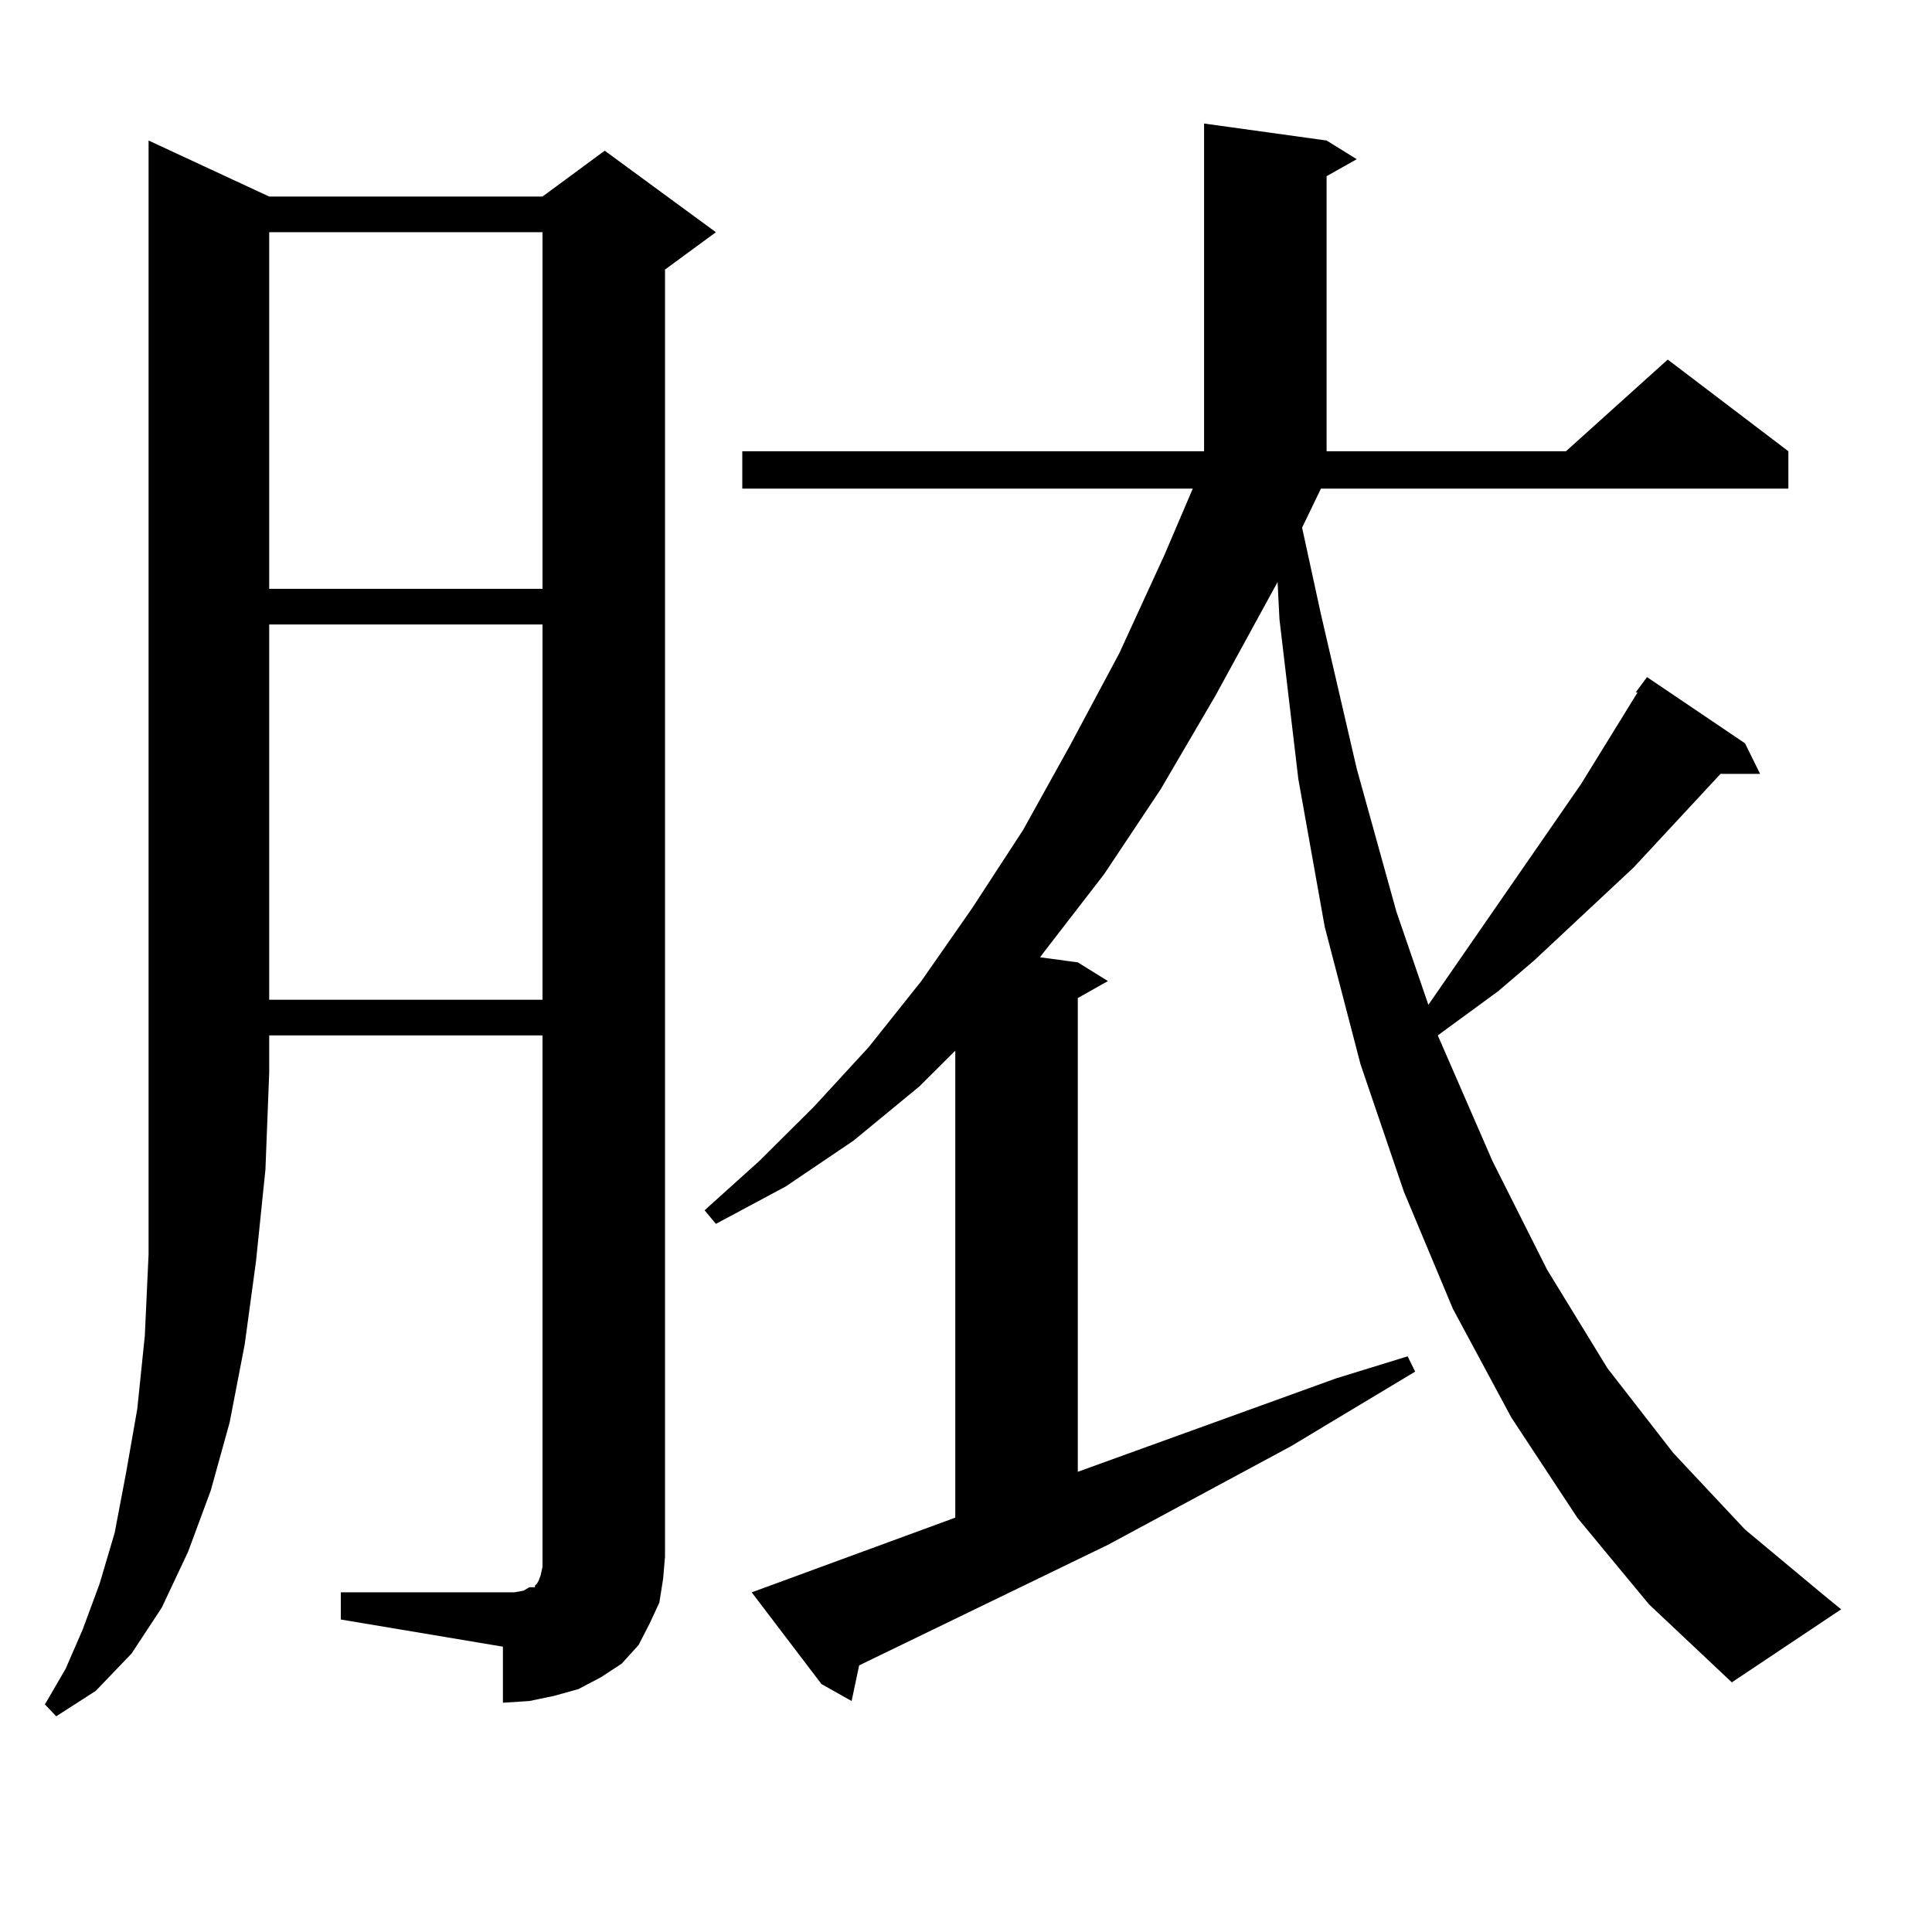
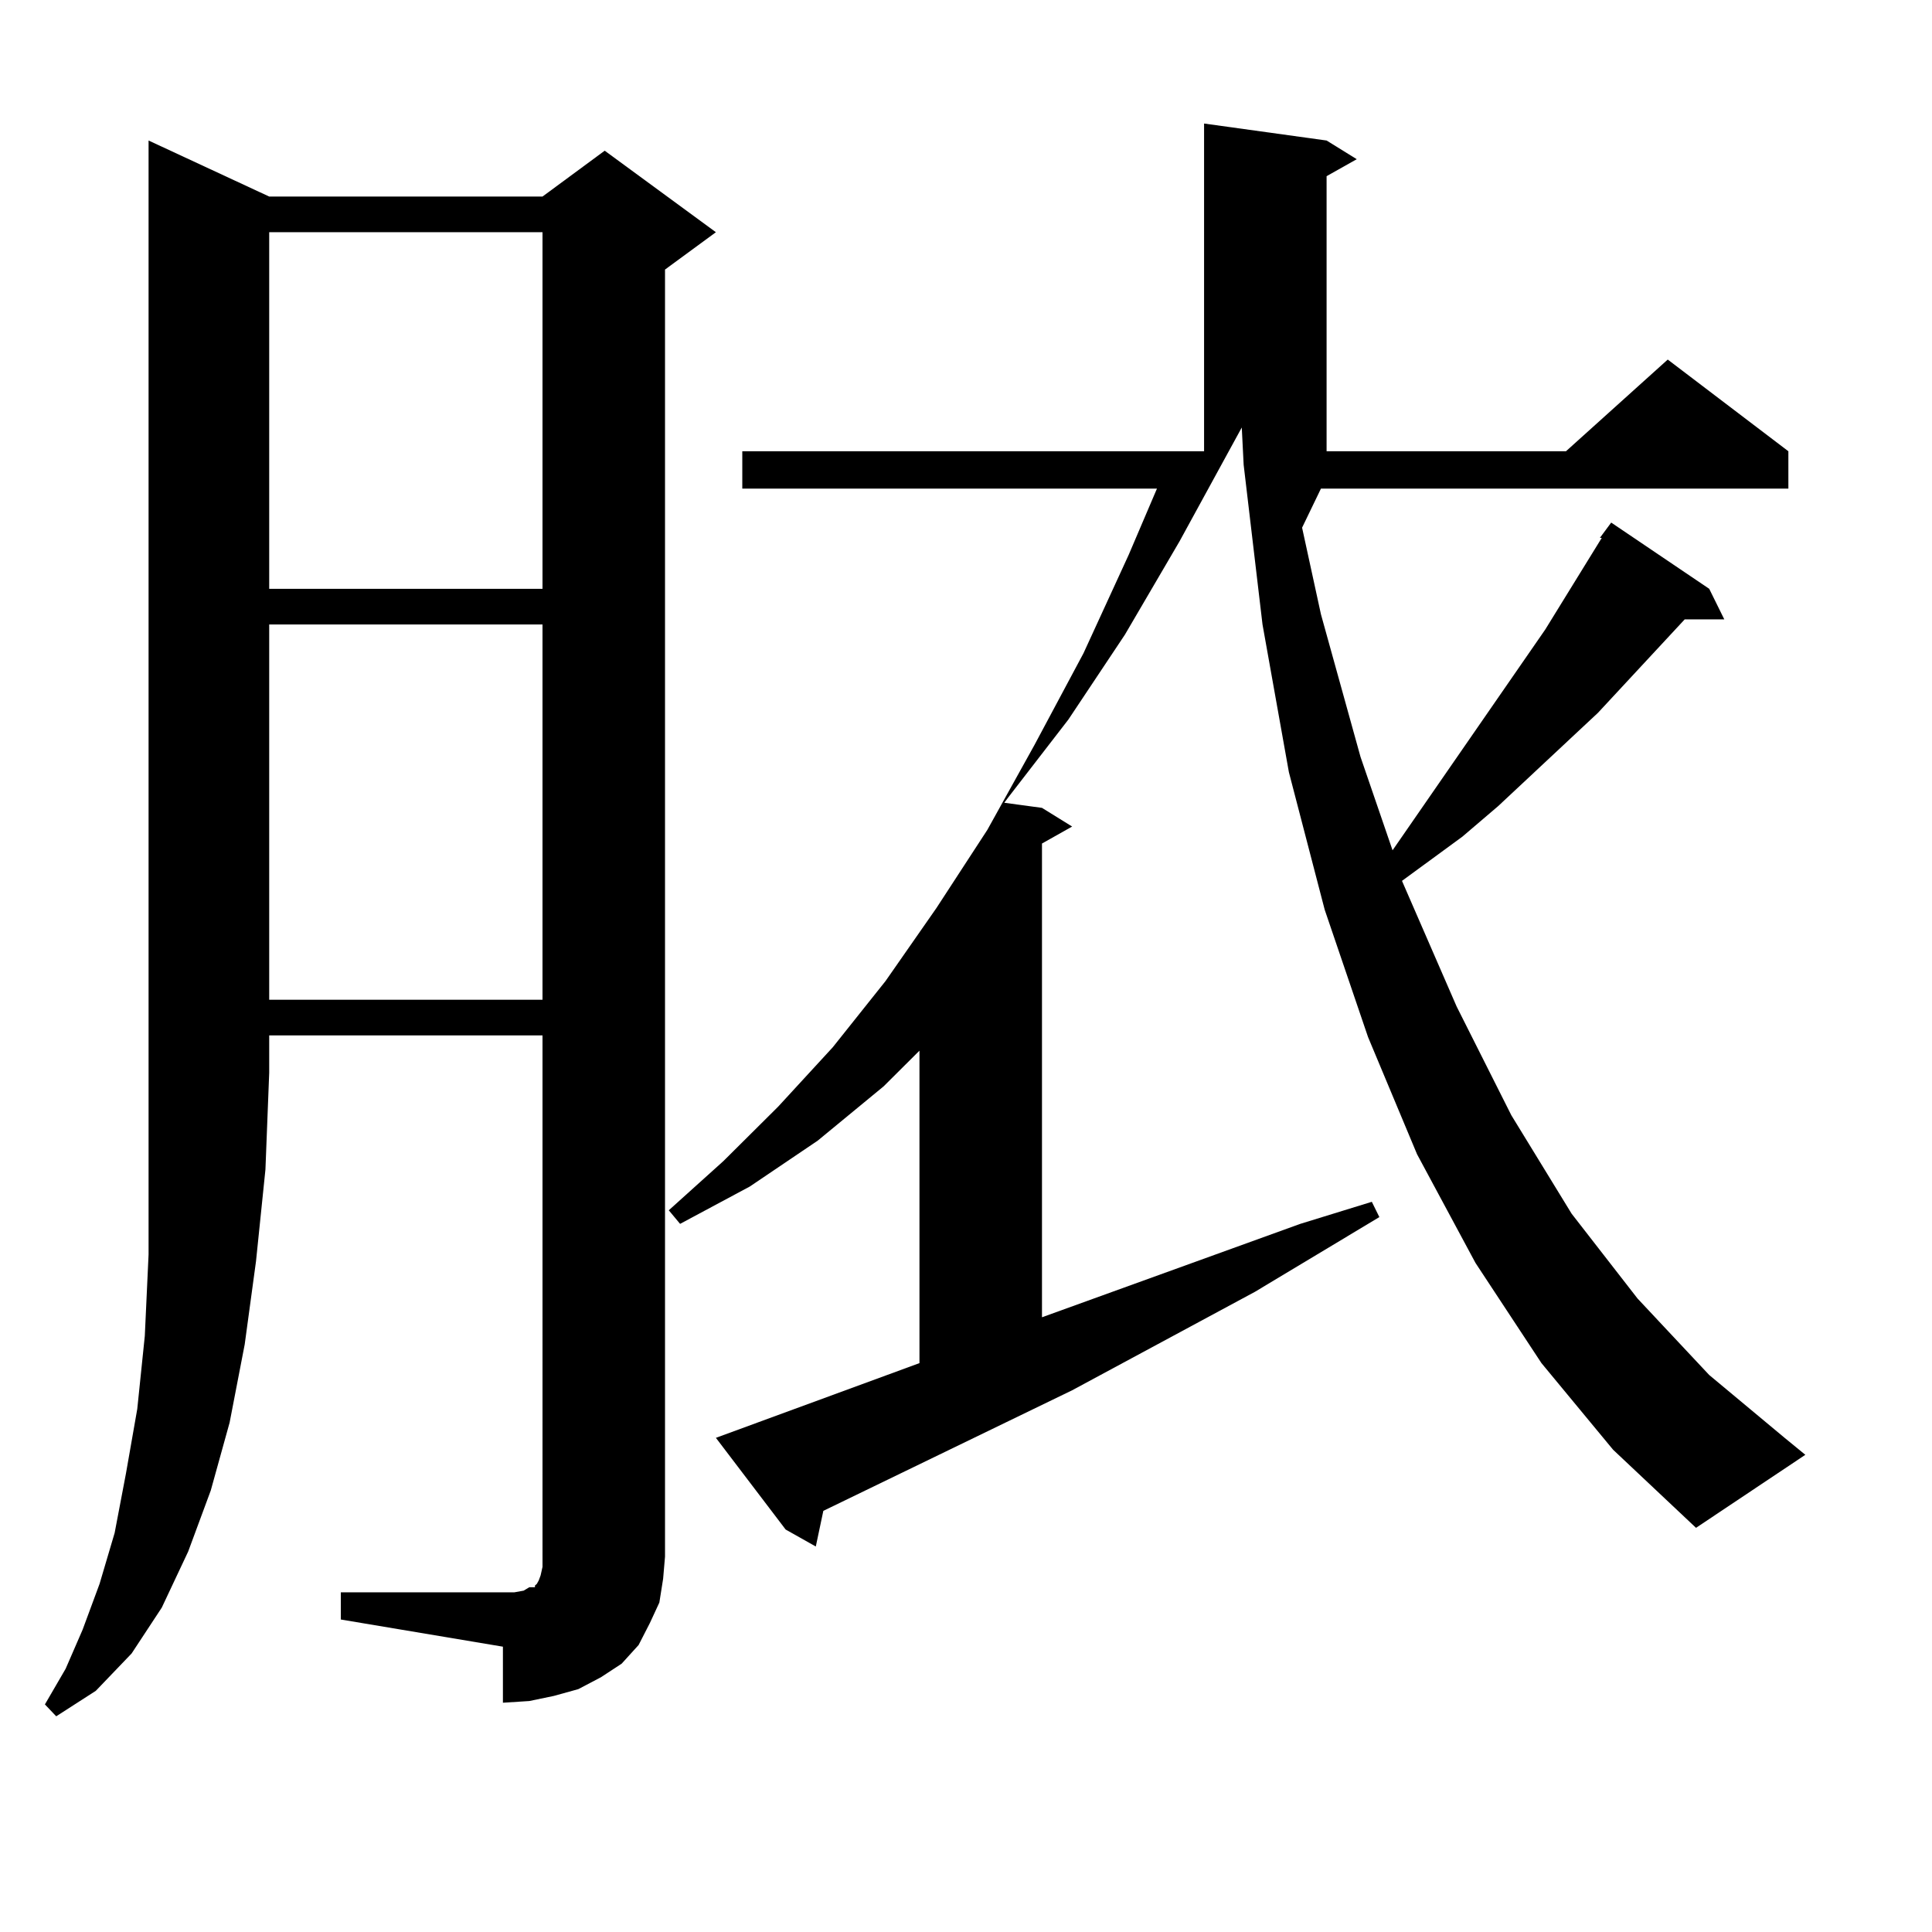
<svg xmlns="http://www.w3.org/2000/svg" version="1.1" id="图层_1" x="0px" y="0px" width="1000px" height="1000px" viewBox="0 0 1000 1000" enable-background="new 0 0 1000 1000" xml:space="preserve">
-   <path d="M139.338,101.734h141.46l32.194-23.73l57.56,42.188l-26.341,19.336v666.211l-0.976,11.426l-1.951,12.305l-4.878,10.547  l-5.854,11.426l-8.78,9.668l-10.731,7.031l-11.707,6.152l-12.683,3.516l-12.683,2.637l-13.658,0.879V852.32l-83.9-14.063v-14.063  h83.9h5.854l4.878-0.879l2.927-1.758h2.927v-0.879l0.976-0.879l0.976-1.758l0.976-2.637l0.976-4.395v-5.273V535.914h-141.46v19.336  l-1.951,50.098l-4.878,47.461l-5.854,43.066l-7.805,40.43l-9.756,35.156l-11.707,31.641l-13.658,29.004l-15.609,23.73  l-18.536,19.336l-20.487,13.184l-5.854-6.152l10.731-18.457l8.78-20.215l8.78-23.73l7.805-26.367l5.854-30.762l5.854-33.398  l3.902-37.793l1.951-42.188v-44.824V555.25V72.73L139.338,101.734z M139.338,120.191v184.57h141.46v-184.57H139.338z   M139.338,323.219v194.238h141.46V323.219H139.338z M683.715,252.906l-9.756,20.215l9.756,44.824l18.536,79.98l20.487,73.828  l16.585,48.34l79.022-114.258l29.268-47.461h-0.976l5.854-7.91l50.73,34.277l7.805,15.82h-20.487l-44.877,48.34l-51.706,48.34  l-18.536,15.82l-31.219,22.852l28.292,65.039l28.292,56.25l31.219,50.977l34.146,43.945l37.072,39.551l39.023,32.52l10.731,8.789  l-56.584,37.793l-42.926-40.43l-37.072-44.824l-34.146-51.855l-30.243-56.25l-25.365-60.645l-22.438-65.918l-18.536-71.191  l-13.658-76.465l-9.756-82.617l-0.976-19.336l-32.194,58.887l-28.292,48.34l-29.268,43.945l-31.219,40.43l-1.951,2.637l19.512,2.637  l15.609,9.668l-15.609,8.789v245.215l133.655-48.34l37.072-11.426l3.902,7.91l-64.389,38.672l-94.632,50.977l-128.777,62.402  l-3.902,18.457l-15.609-8.789l-36.097-47.461l105.363-38.672V543.824l-18.536,18.457l-34.146,28.125l-35.121,23.73l-36.097,19.336  l-5.854-7.031l28.292-25.488l28.292-28.125l28.292-30.762l27.316-34.277l26.341-37.793l26.341-40.43l24.39-43.945l25.365-47.461  l23.414-50.977l14.634-34.277H384.21V233.57h239.019V63.941l63.413,8.789l15.609,9.668l-15.609,8.789V233.57h123.899l52.682-47.461  l62.438,47.461v19.336H683.715z" />
+   <path d="M139.338,101.734h141.46l32.194-23.73l57.56,42.188l-26.341,19.336v666.211l-0.976,11.426l-1.951,12.305l-4.878,10.547  l-5.854,11.426l-8.78,9.668l-10.731,7.031l-11.707,6.152l-12.683,3.516l-12.683,2.637l-13.658,0.879V852.32l-83.9-14.063v-14.063  h83.9h5.854l4.878-0.879l2.927-1.758h2.927v-0.879l0.976-0.879l0.976-1.758l0.976-2.637l0.976-4.395v-5.273V535.914h-141.46v19.336  l-1.951,50.098l-4.878,47.461l-5.854,43.066l-7.805,40.43l-9.756,35.156l-11.707,31.641l-13.658,29.004l-15.609,23.73  l-18.536,19.336l-20.487,13.184l-5.854-6.152l10.731-18.457l8.78-20.215l8.78-23.73l7.805-26.367l5.854-30.762l5.854-33.398  l3.902-37.793l1.951-42.188v-44.824V555.25V72.73L139.338,101.734z M139.338,120.191v184.57h141.46v-184.57H139.338z   M139.338,323.219v194.238h141.46V323.219H139.338z M683.715,252.906l-9.756,20.215l9.756,44.824l20.487,73.828  l16.585,48.34l79.022-114.258l29.268-47.461h-0.976l5.854-7.91l50.73,34.277l7.805,15.82h-20.487l-44.877,48.34l-51.706,48.34  l-18.536,15.82l-31.219,22.852l28.292,65.039l28.292,56.25l31.219,50.977l34.146,43.945l37.072,39.551l39.023,32.52l10.731,8.789  l-56.584,37.793l-42.926-40.43l-37.072-44.824l-34.146-51.855l-30.243-56.25l-25.365-60.645l-22.438-65.918l-18.536-71.191  l-13.658-76.465l-9.756-82.617l-0.976-19.336l-32.194,58.887l-28.292,48.34l-29.268,43.945l-31.219,40.43l-1.951,2.637l19.512,2.637  l15.609,9.668l-15.609,8.789v245.215l133.655-48.34l37.072-11.426l3.902,7.91l-64.389,38.672l-94.632,50.977l-128.777,62.402  l-3.902,18.457l-15.609-8.789l-36.097-47.461l105.363-38.672V543.824l-18.536,18.457l-34.146,28.125l-35.121,23.73l-36.097,19.336  l-5.854-7.031l28.292-25.488l28.292-28.125l28.292-30.762l27.316-34.277l26.341-37.793l26.341-40.43l24.39-43.945l25.365-47.461  l23.414-50.977l14.634-34.277H384.21V233.57h239.019V63.941l63.413,8.789l15.609,9.668l-15.609,8.789V233.57h123.899l52.682-47.461  l62.438,47.461v19.336H683.715z" />
</svg>